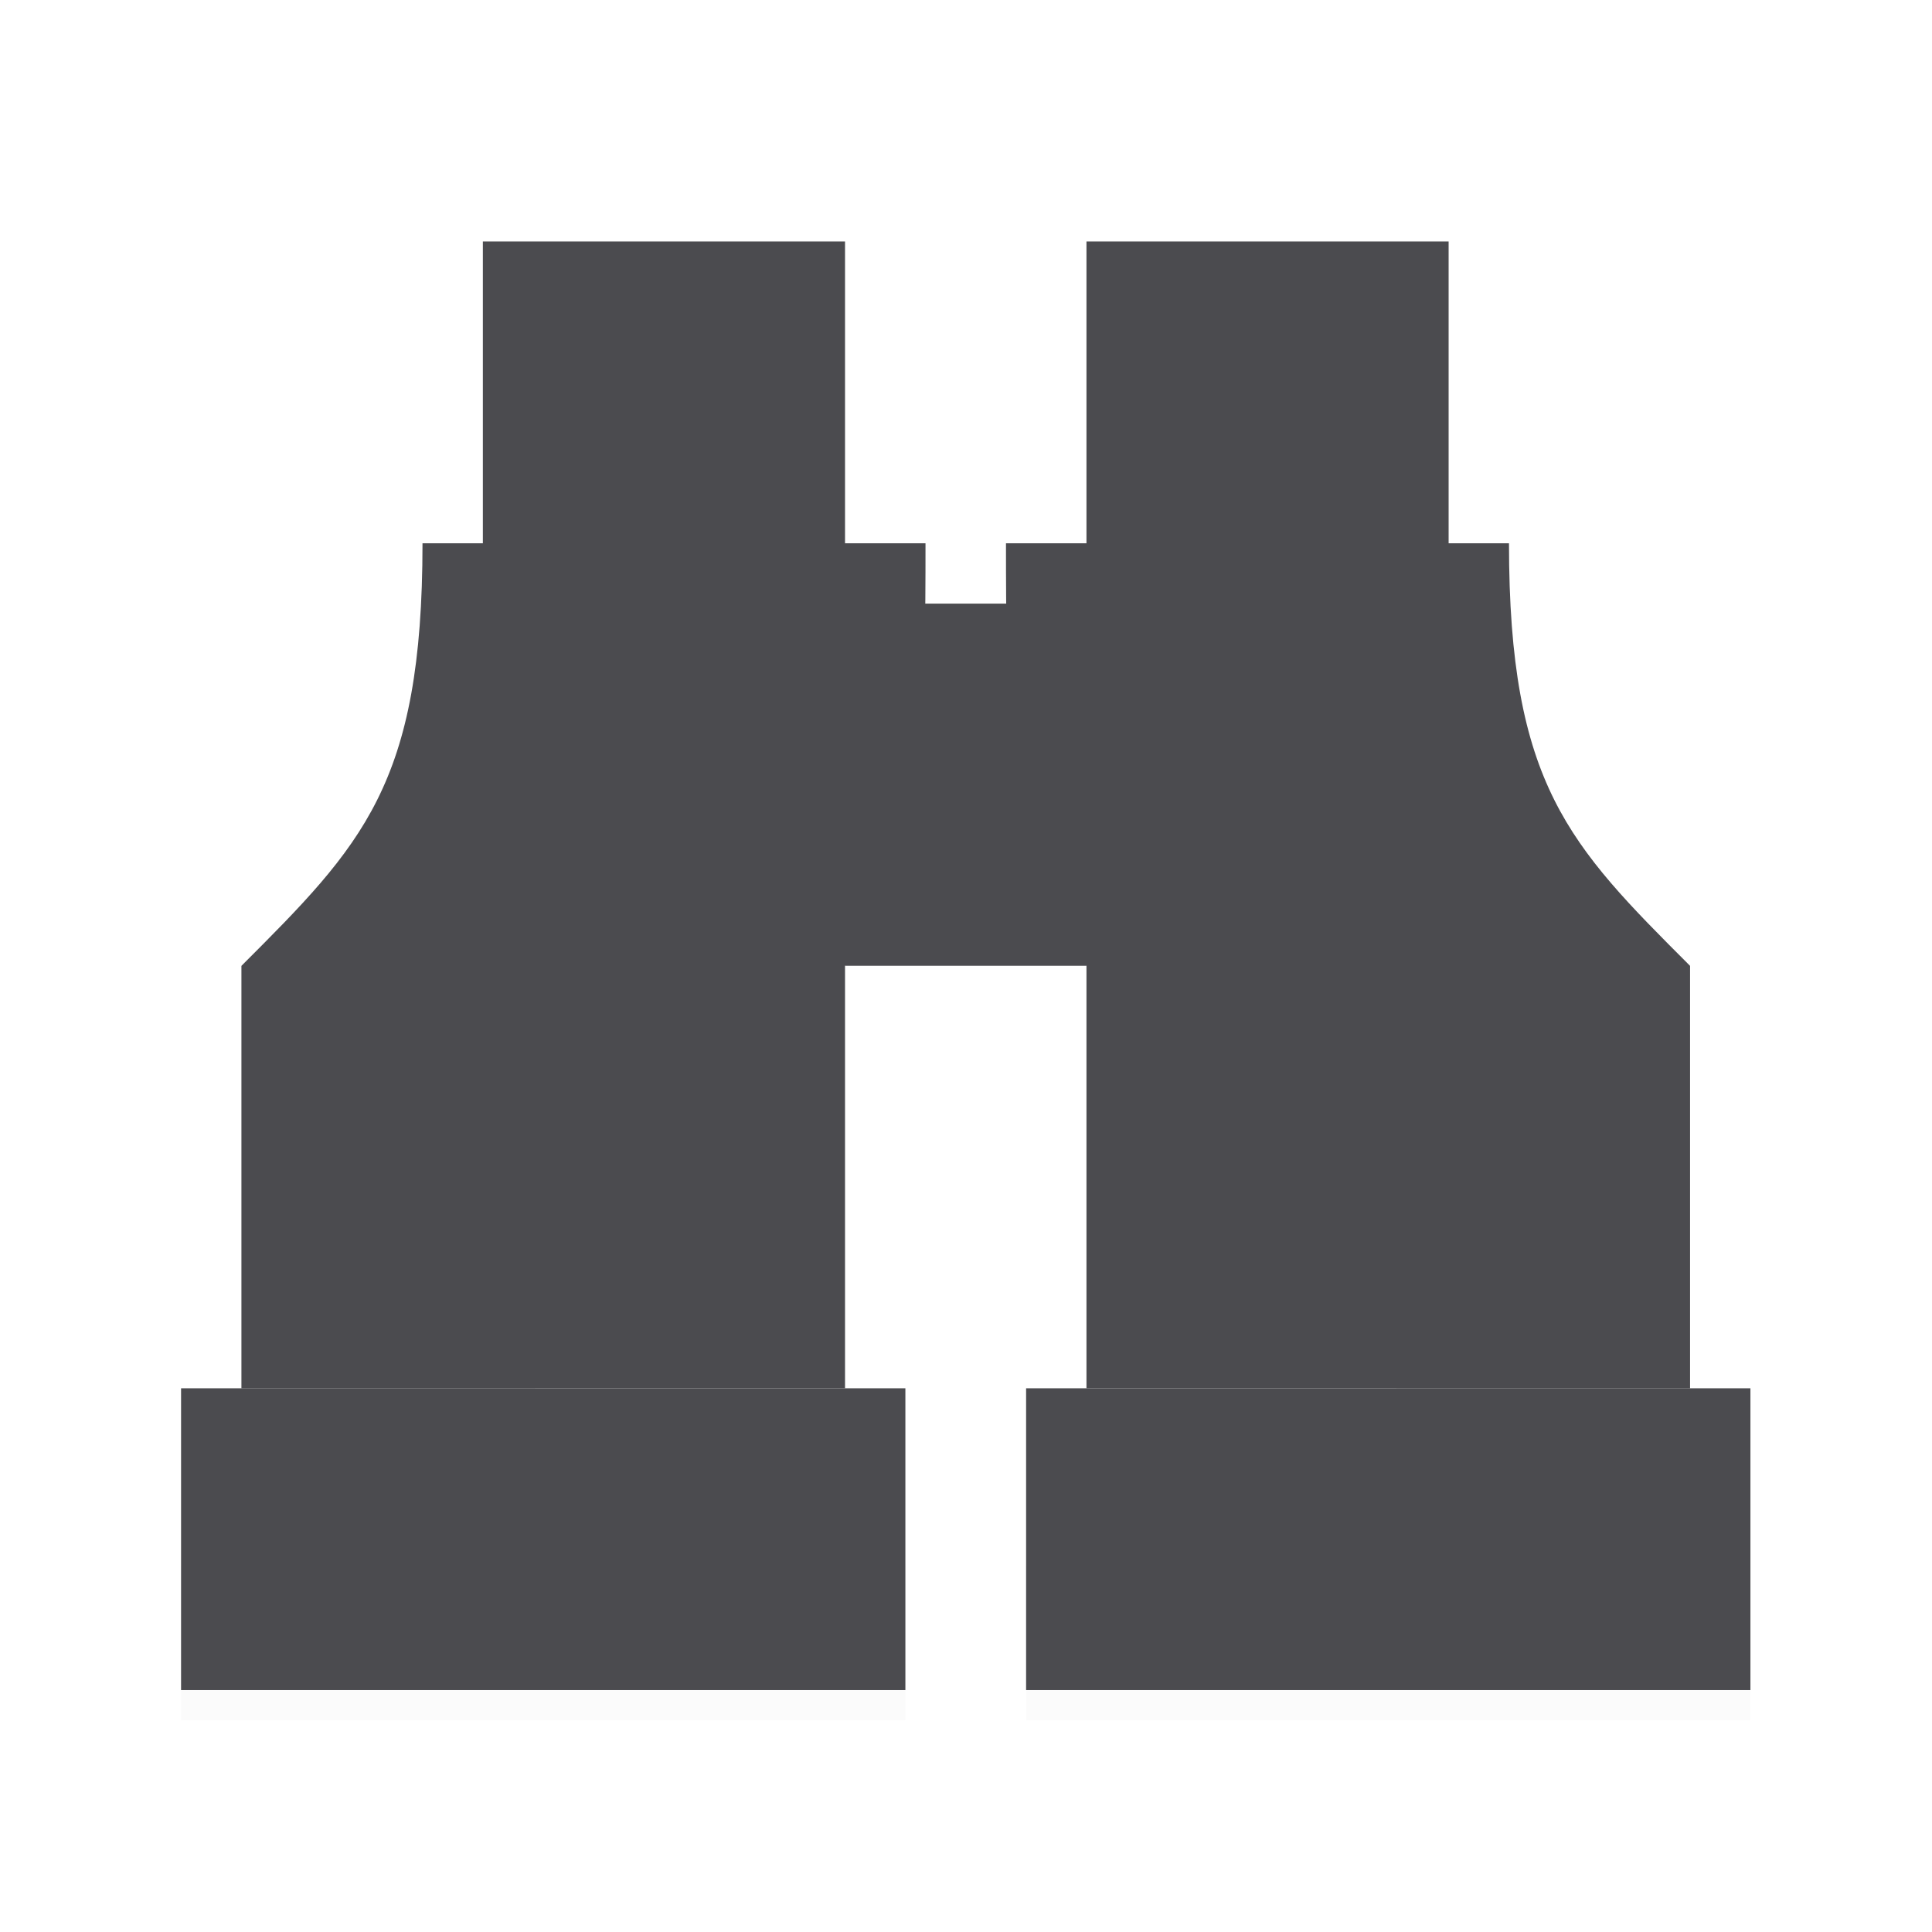
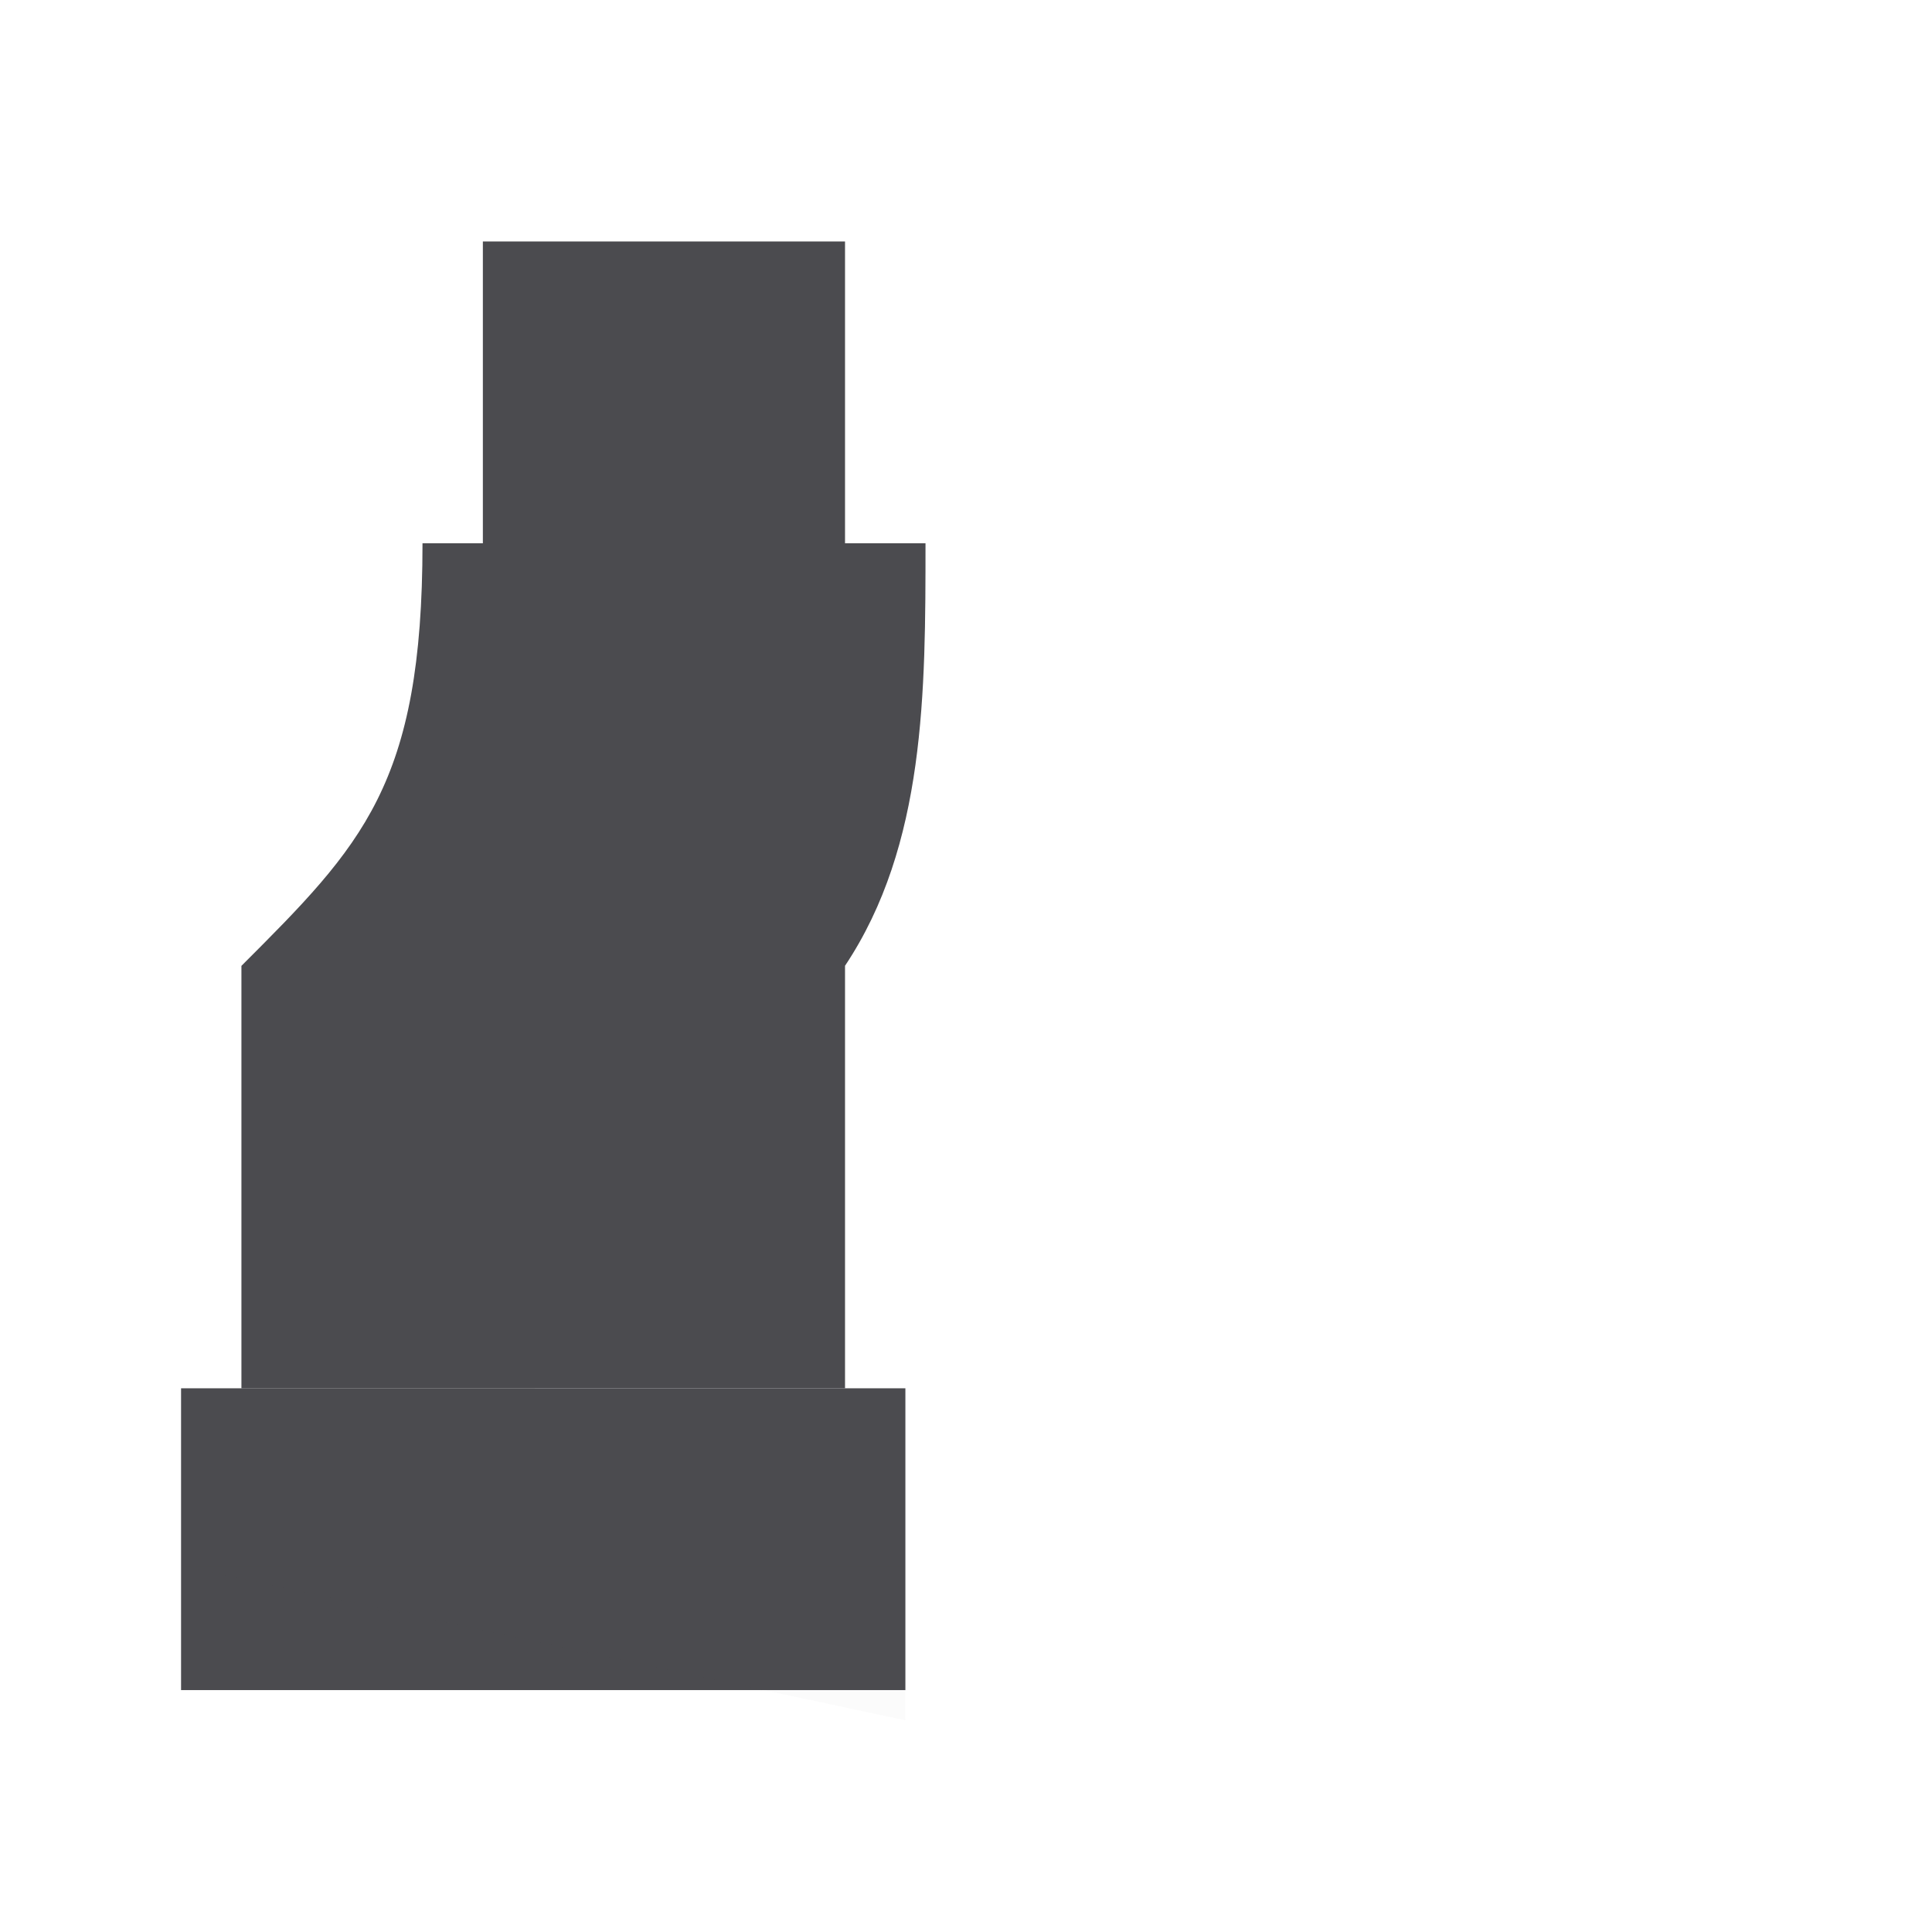
<svg xmlns="http://www.w3.org/2000/svg" height="32" viewBox="0 0 32 32" width="32">
  <filter id="a" color-interpolation-filters="sRGB" height="1.095" width="1.097" x="-.049" y="-.047">
    <feGaussianBlur stdDeviation=".366" />
  </filter>
  <g fill="#4b4b4f" transform="matrix(1.333 0 0 1.333 -1 1)">
    <path d="m3 16.5h9l-0 3.75h-9z" />
    <path d="m6.75 2.25 0 3.75-.75 0c0 3-.75 3.751-2.25 5.251v1l0 4.25h1l5.5-.001h1v-4.25-1c1-1.5 1-3.405 1-5.25h-1l-0-3.75z" />
-     <path d="m11.25 6.75h3v4.5h-3z" stroke-width="1.414" />
    <g transform="matrix(-1 0 0 1 25.5 -0)">
-       <path d="m3 16.5h9l-0 3.75h-9z" />
-       <path d="m6.75 2.25 0 3.75-.75 0c0 3-.75 3.751-2.25 5.251v1l0 4.25h1l5.5-.001h1v-4.25-1c1-1.5 1-3.405 1-5.25h-1l-0-3.75z" />
-     </g>
+       </g>
    <g stroke-width="1.015">
-       <path d="m9.975-1.879h12v2.559h-12z" filter="url(#a)" opacity=".15" transform="matrix(.75 0 0 .75 6.019 20.115)" />
-       <path d="m10.475-1.879h12v2.559h-12z" filter="url(#a)" opacity=".15" transform="matrix(.75 0 0 .75 -4.856 20.115)" />
+       <path d="m10.475-1.879h12v2.559z" filter="url(#a)" opacity=".15" transform="matrix(.75 0 0 .75 -4.856 20.115)" />
    </g>
  </g>
</svg>